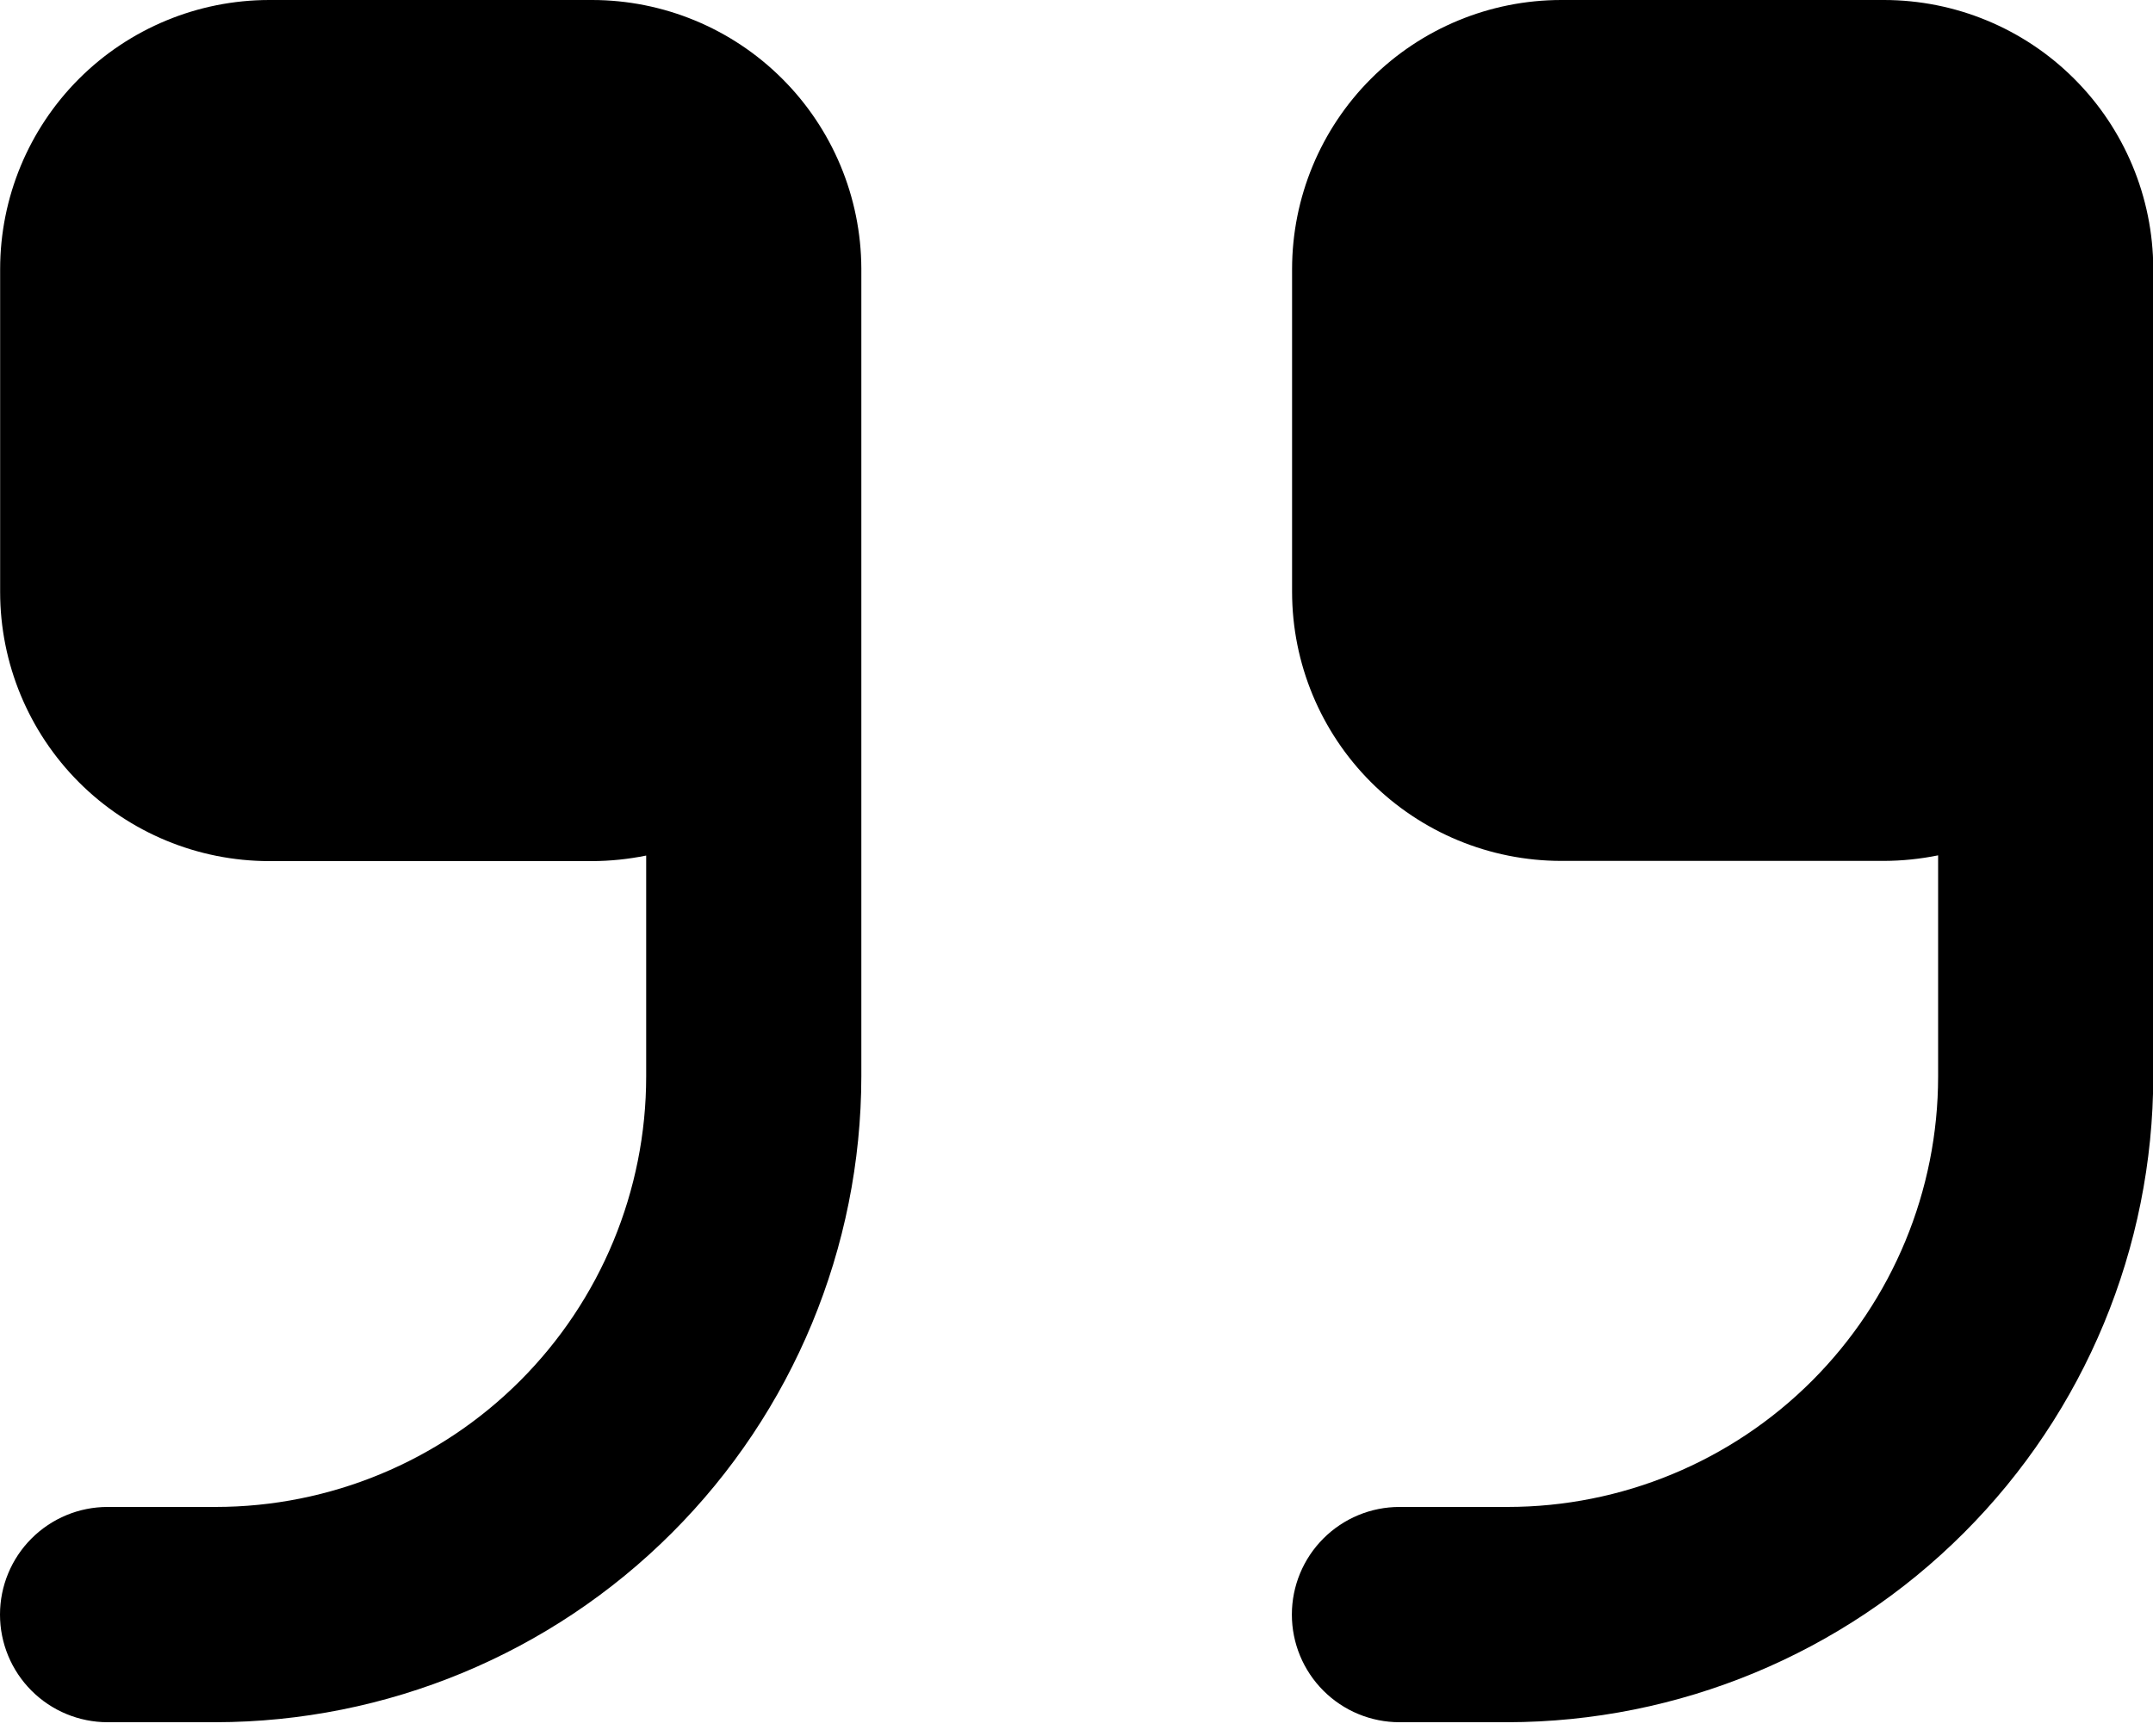
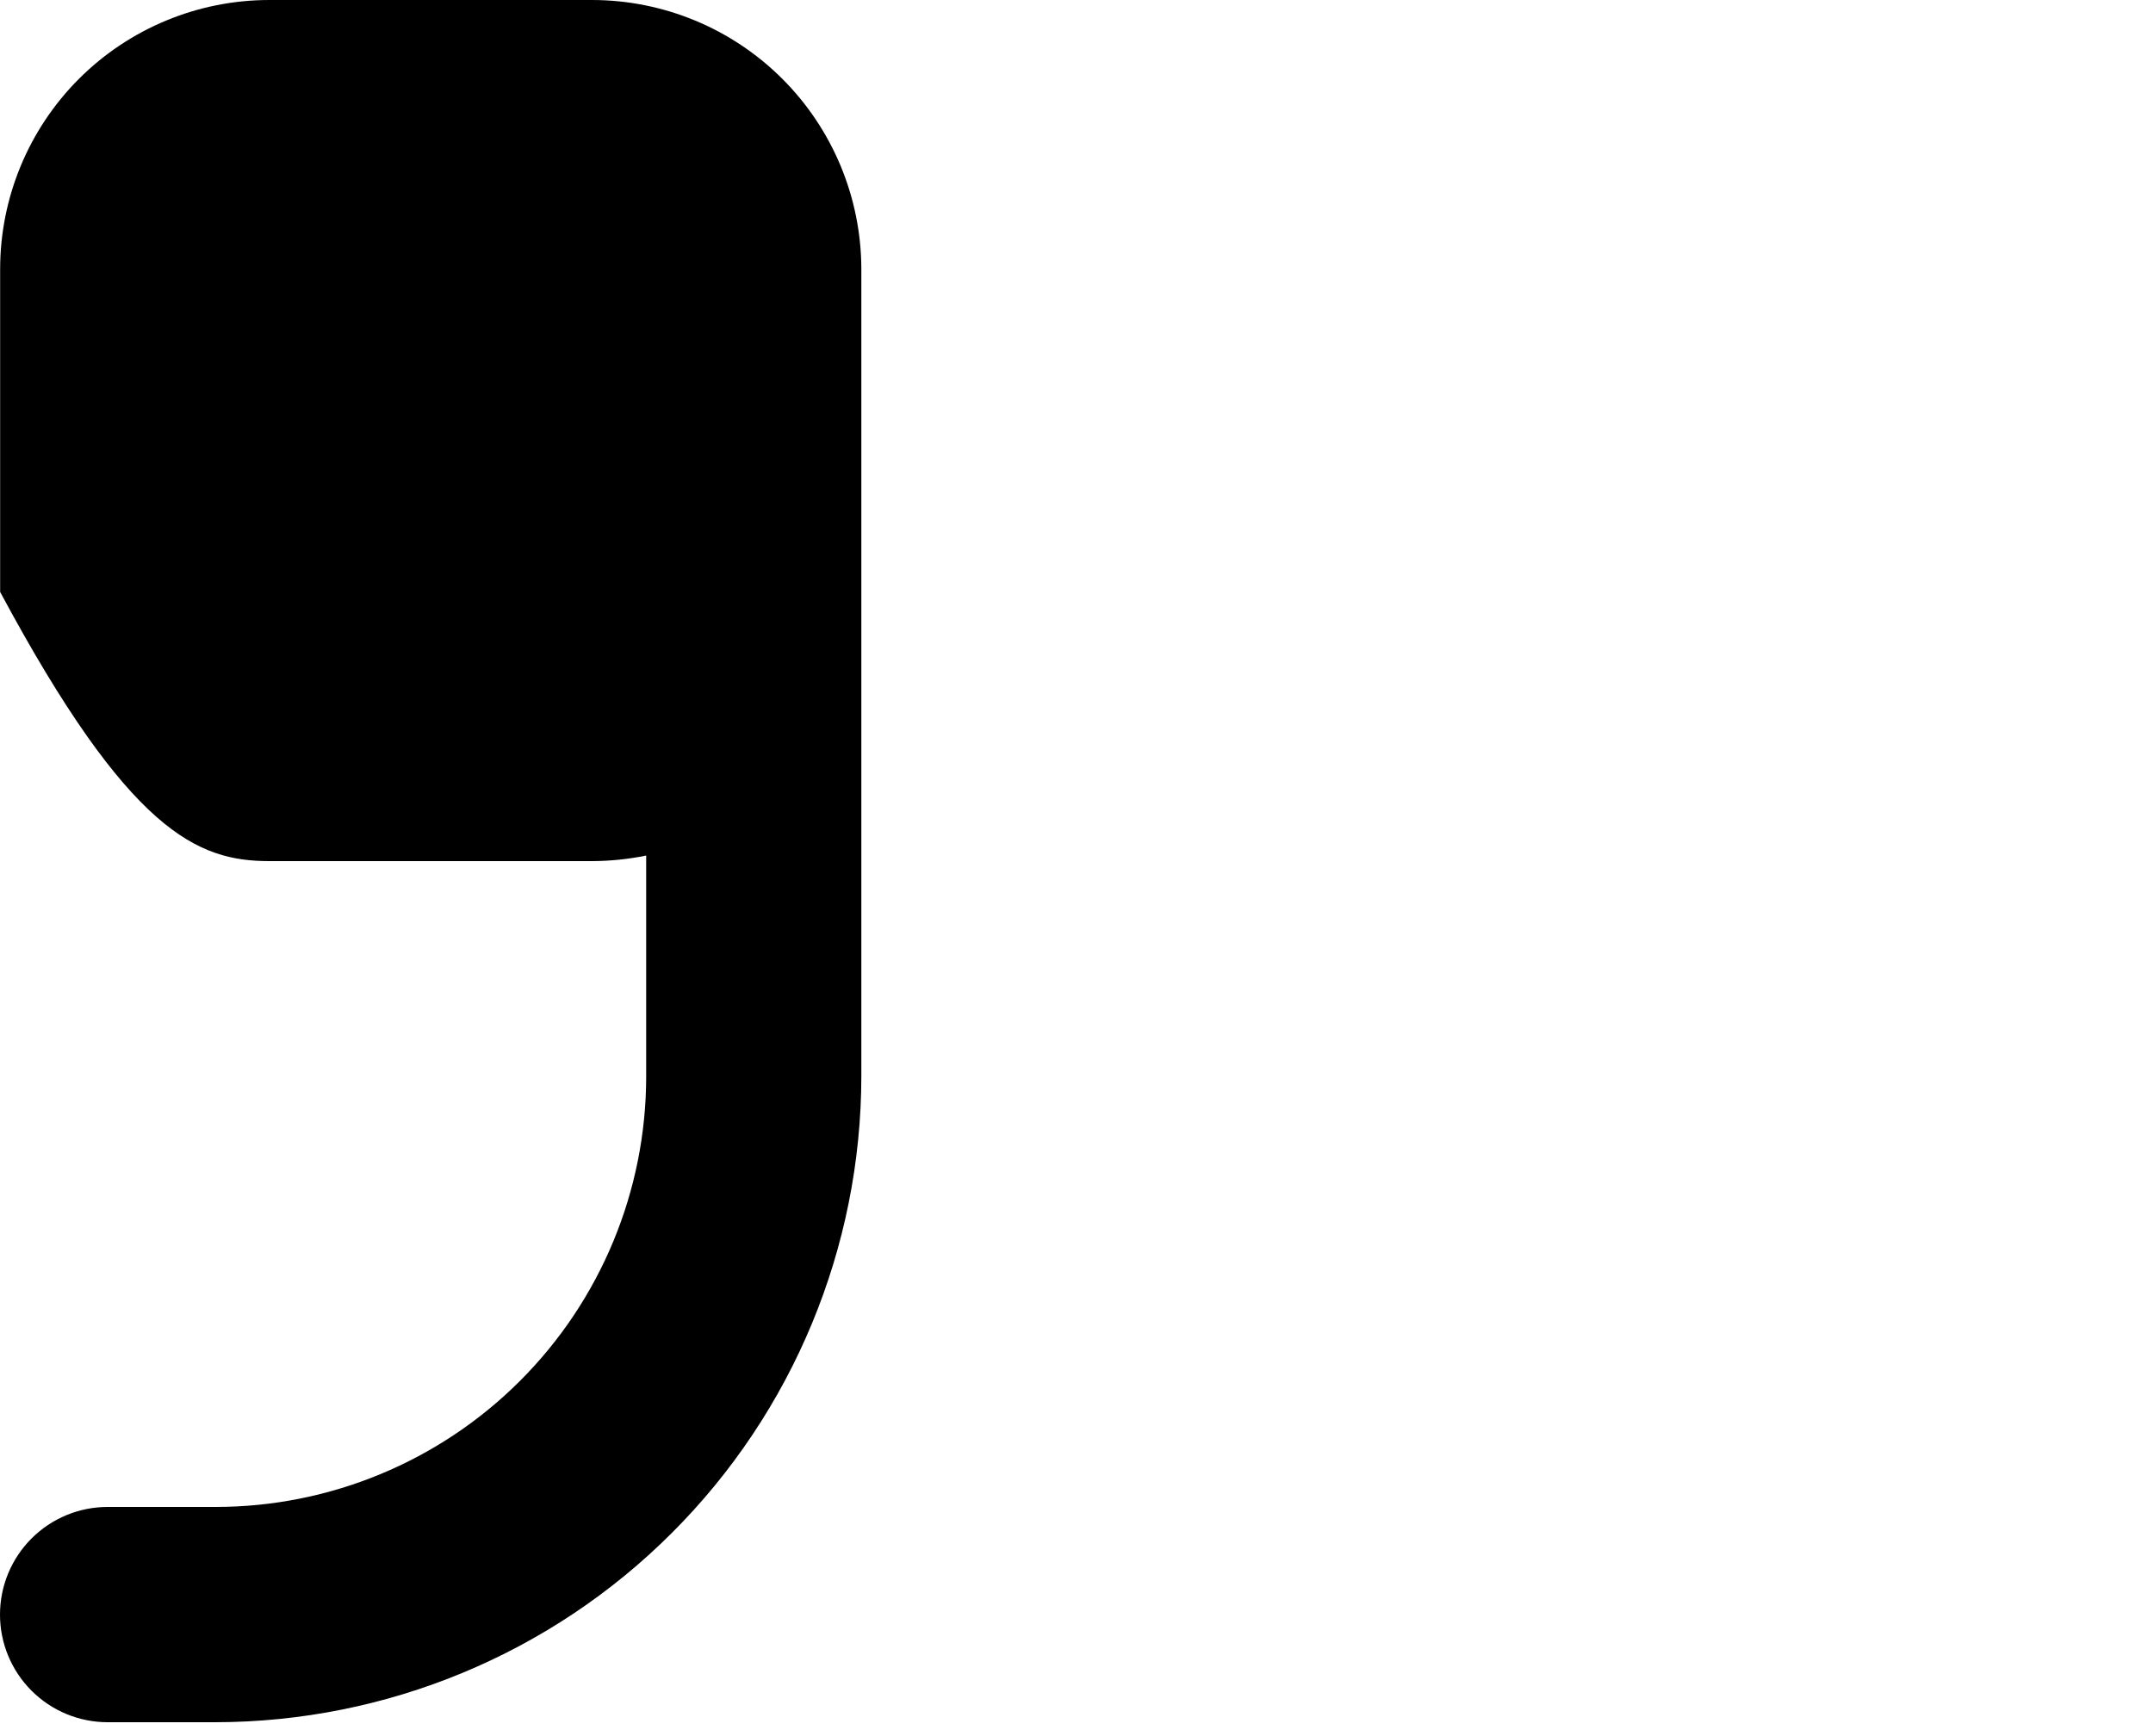
<svg xmlns="http://www.w3.org/2000/svg" width="31" height="25" viewBox="0 0 31 25" fill="none">
-   <path d="M27.128 0H22.477C21.45 0.001 20.465 0.409 19.739 1.135C19.013 1.861 18.605 2.846 18.604 3.873V8.524C18.605 9.551 19.013 10.536 19.739 11.262C20.465 11.988 21.45 12.396 22.477 12.397H27.128C27.389 12.396 27.65 12.369 27.906 12.317V15.5C27.906 17.144 27.253 18.721 26.09 19.884C24.927 21.047 23.35 21.7 21.706 21.7H20.151C19.74 21.7 19.346 21.863 19.055 22.154C18.764 22.445 18.601 22.839 18.601 23.25C18.601 23.661 18.764 24.055 19.055 24.346C19.346 24.637 19.74 24.8 20.151 24.8H21.704C24.17 24.797 26.534 23.817 28.277 22.073C30.021 20.33 31.001 17.966 31.004 15.5V3.866C31 2.84 30.59 1.857 29.864 1.133C29.138 0.408 28.154 0.001 27.128 0Z" fill="#369DC0" style="fill:#369DC0;fill:color(display-p3 0.212 0.616 0.753);fill-opacity:1;" />
-   <path d="M8.526 0H3.875C2.848 0.001 1.863 0.409 1.137 1.135C0.411 1.861 0.003 2.846 0.002 3.873V8.524C0.002 9.551 0.41 10.537 1.136 11.264C1.862 11.991 2.848 12.399 3.875 12.4H8.526C8.787 12.399 9.048 12.372 9.304 12.32V15.5C9.304 17.144 8.651 18.721 7.488 19.884C6.325 21.047 4.748 21.7 3.104 21.7H1.55C1.139 21.7 0.745 21.863 0.454 22.154C0.163 22.445 0 22.839 0 23.25C0 23.661 0.163 24.055 0.454 24.346C0.745 24.637 1.139 24.8 1.55 24.8H3.102C5.568 24.797 7.932 23.817 9.675 22.073C11.419 20.33 12.399 17.966 12.402 15.5V3.866C12.398 2.84 11.988 1.857 11.262 1.133C10.536 0.408 9.552 0.001 8.526 0Z" fill="#369DC0" style="fill:#369DC0;fill:color(display-p3 0.212 0.616 0.753);fill-opacity:1;" />
+   <path d="M8.526 0H3.875C2.848 0.001 1.863 0.409 1.137 1.135C0.411 1.861 0.003 2.846 0.002 3.873V8.524C1.862 11.991 2.848 12.399 3.875 12.4H8.526C8.787 12.399 9.048 12.372 9.304 12.32V15.5C9.304 17.144 8.651 18.721 7.488 19.884C6.325 21.047 4.748 21.7 3.104 21.7H1.55C1.139 21.7 0.745 21.863 0.454 22.154C0.163 22.445 0 22.839 0 23.25C0 23.661 0.163 24.055 0.454 24.346C0.745 24.637 1.139 24.8 1.55 24.8H3.102C5.568 24.797 7.932 23.817 9.675 22.073C11.419 20.33 12.399 17.966 12.402 15.5V3.866C12.398 2.84 11.988 1.857 11.262 1.133C10.536 0.408 9.552 0.001 8.526 0Z" fill="#369DC0" style="fill:#369DC0;fill:color(display-p3 0.212 0.616 0.753);fill-opacity:1;" />
</svg>